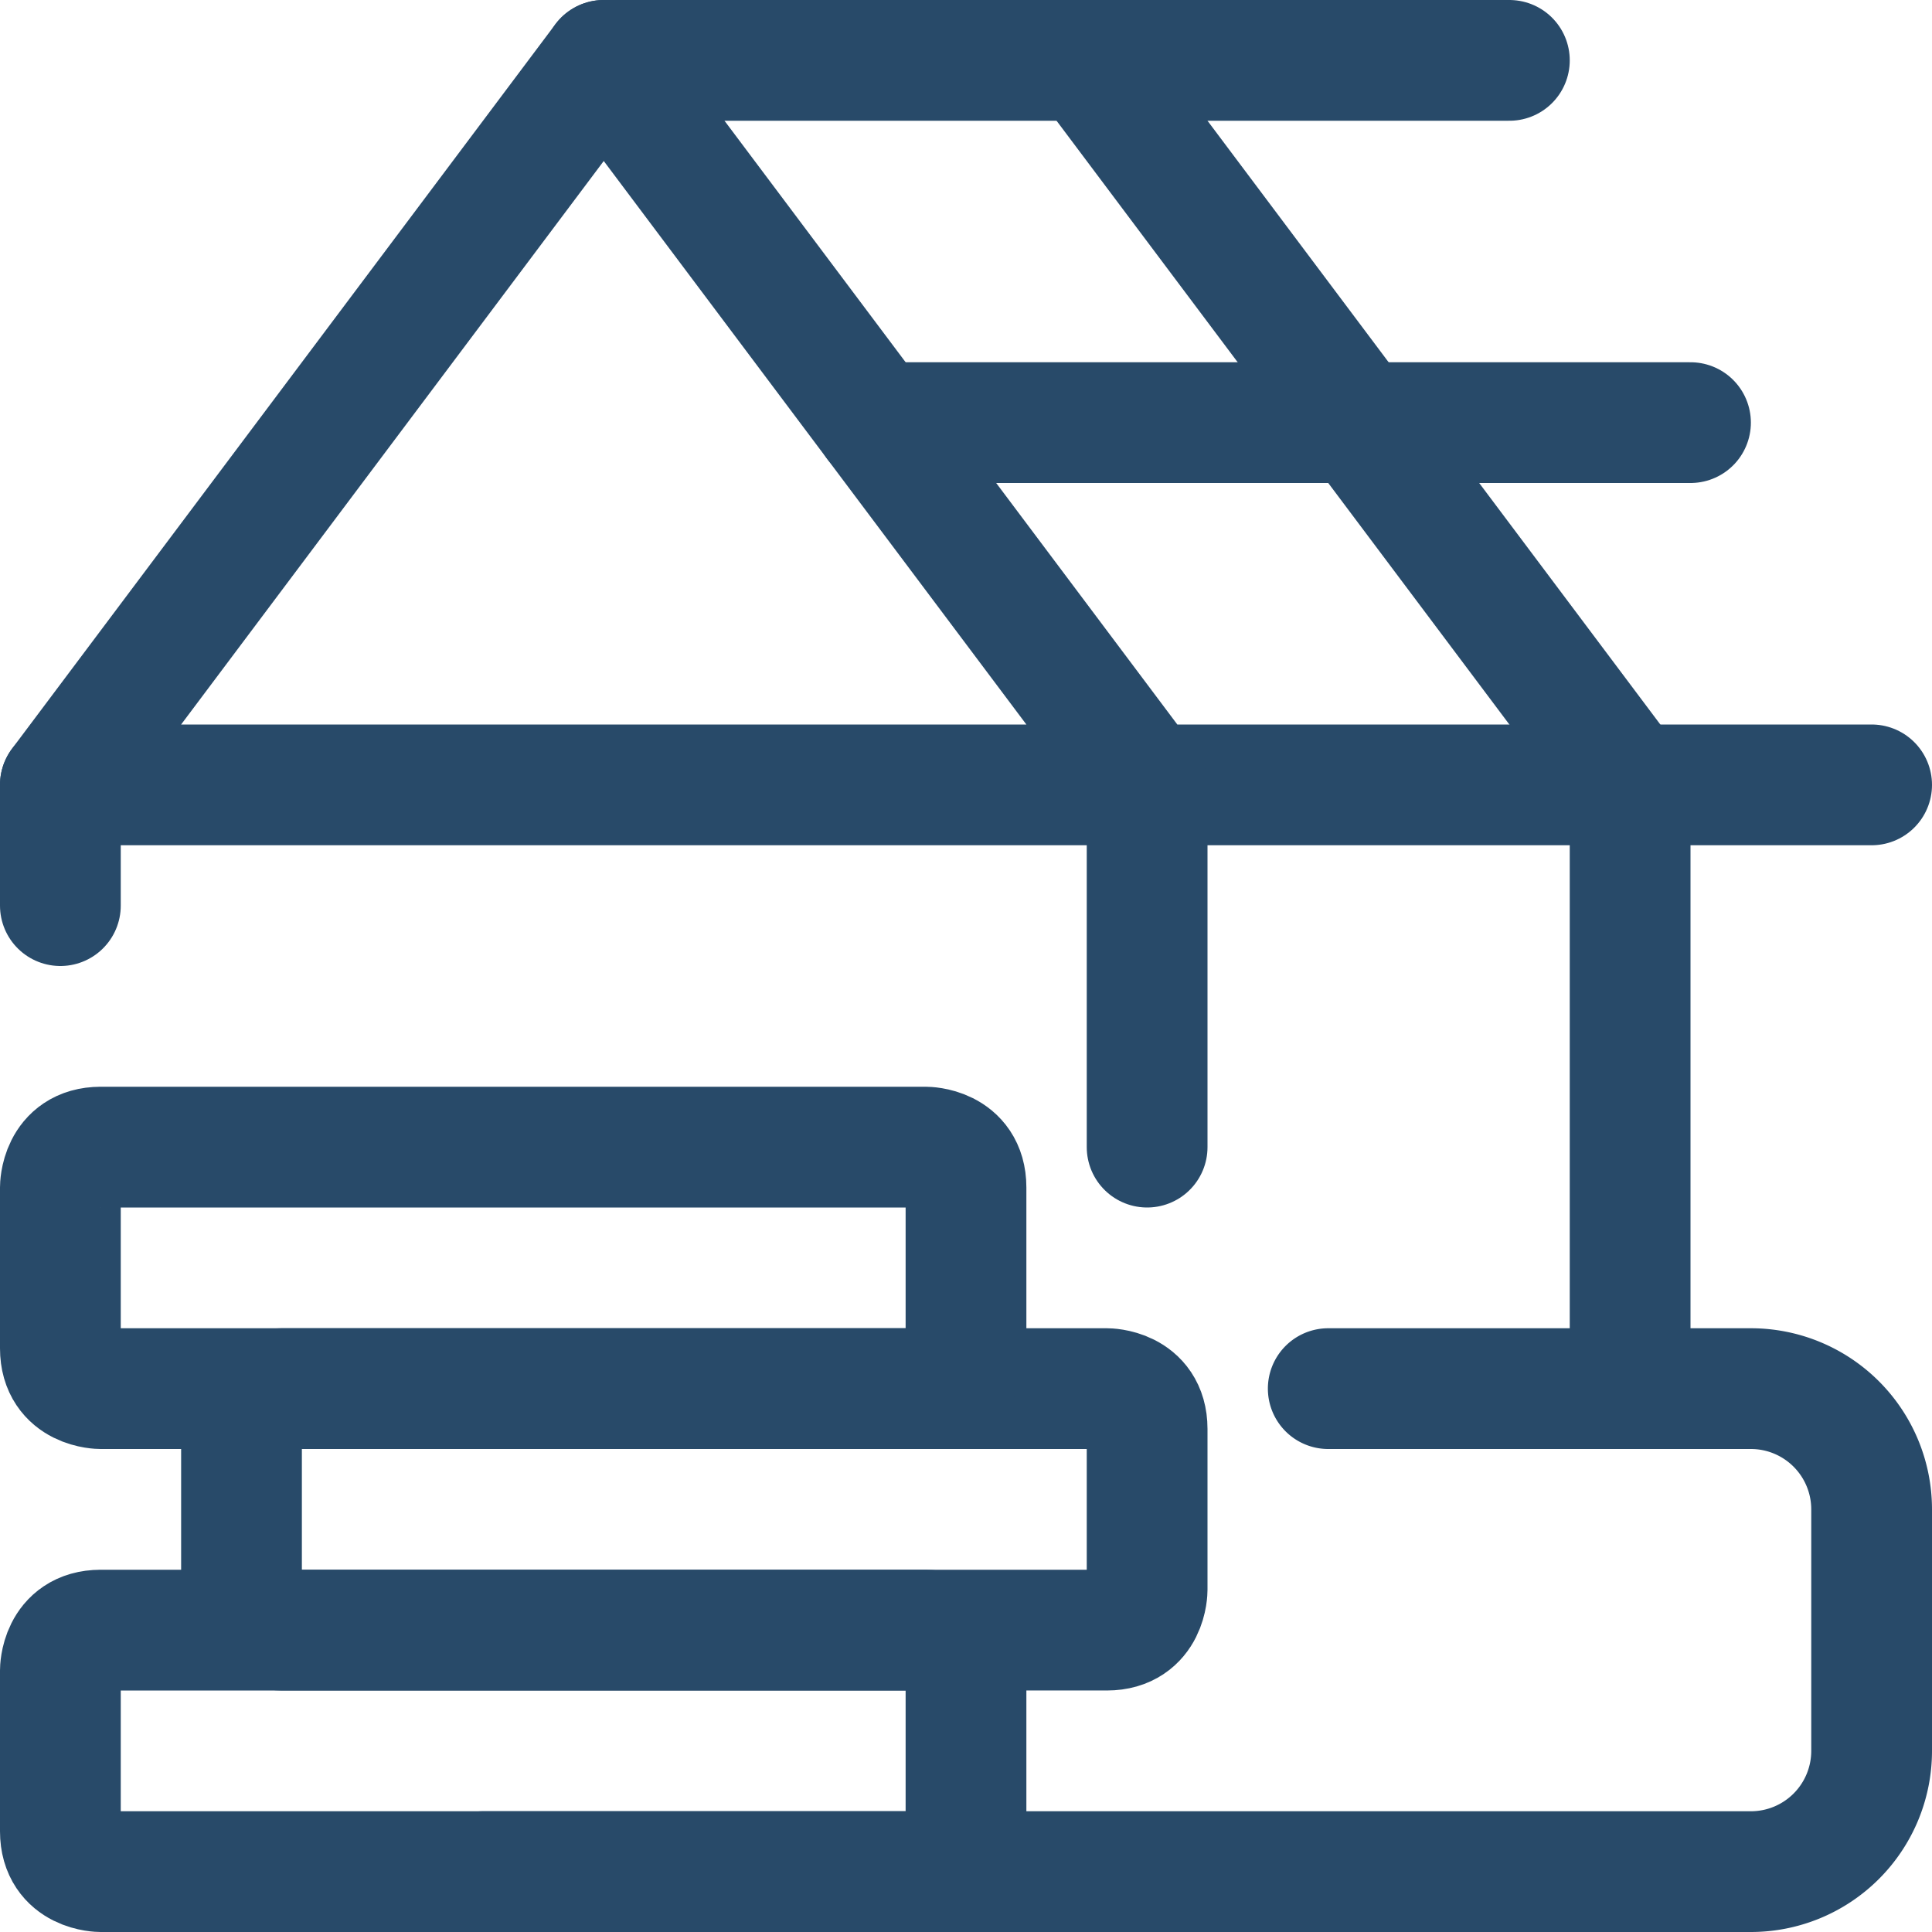
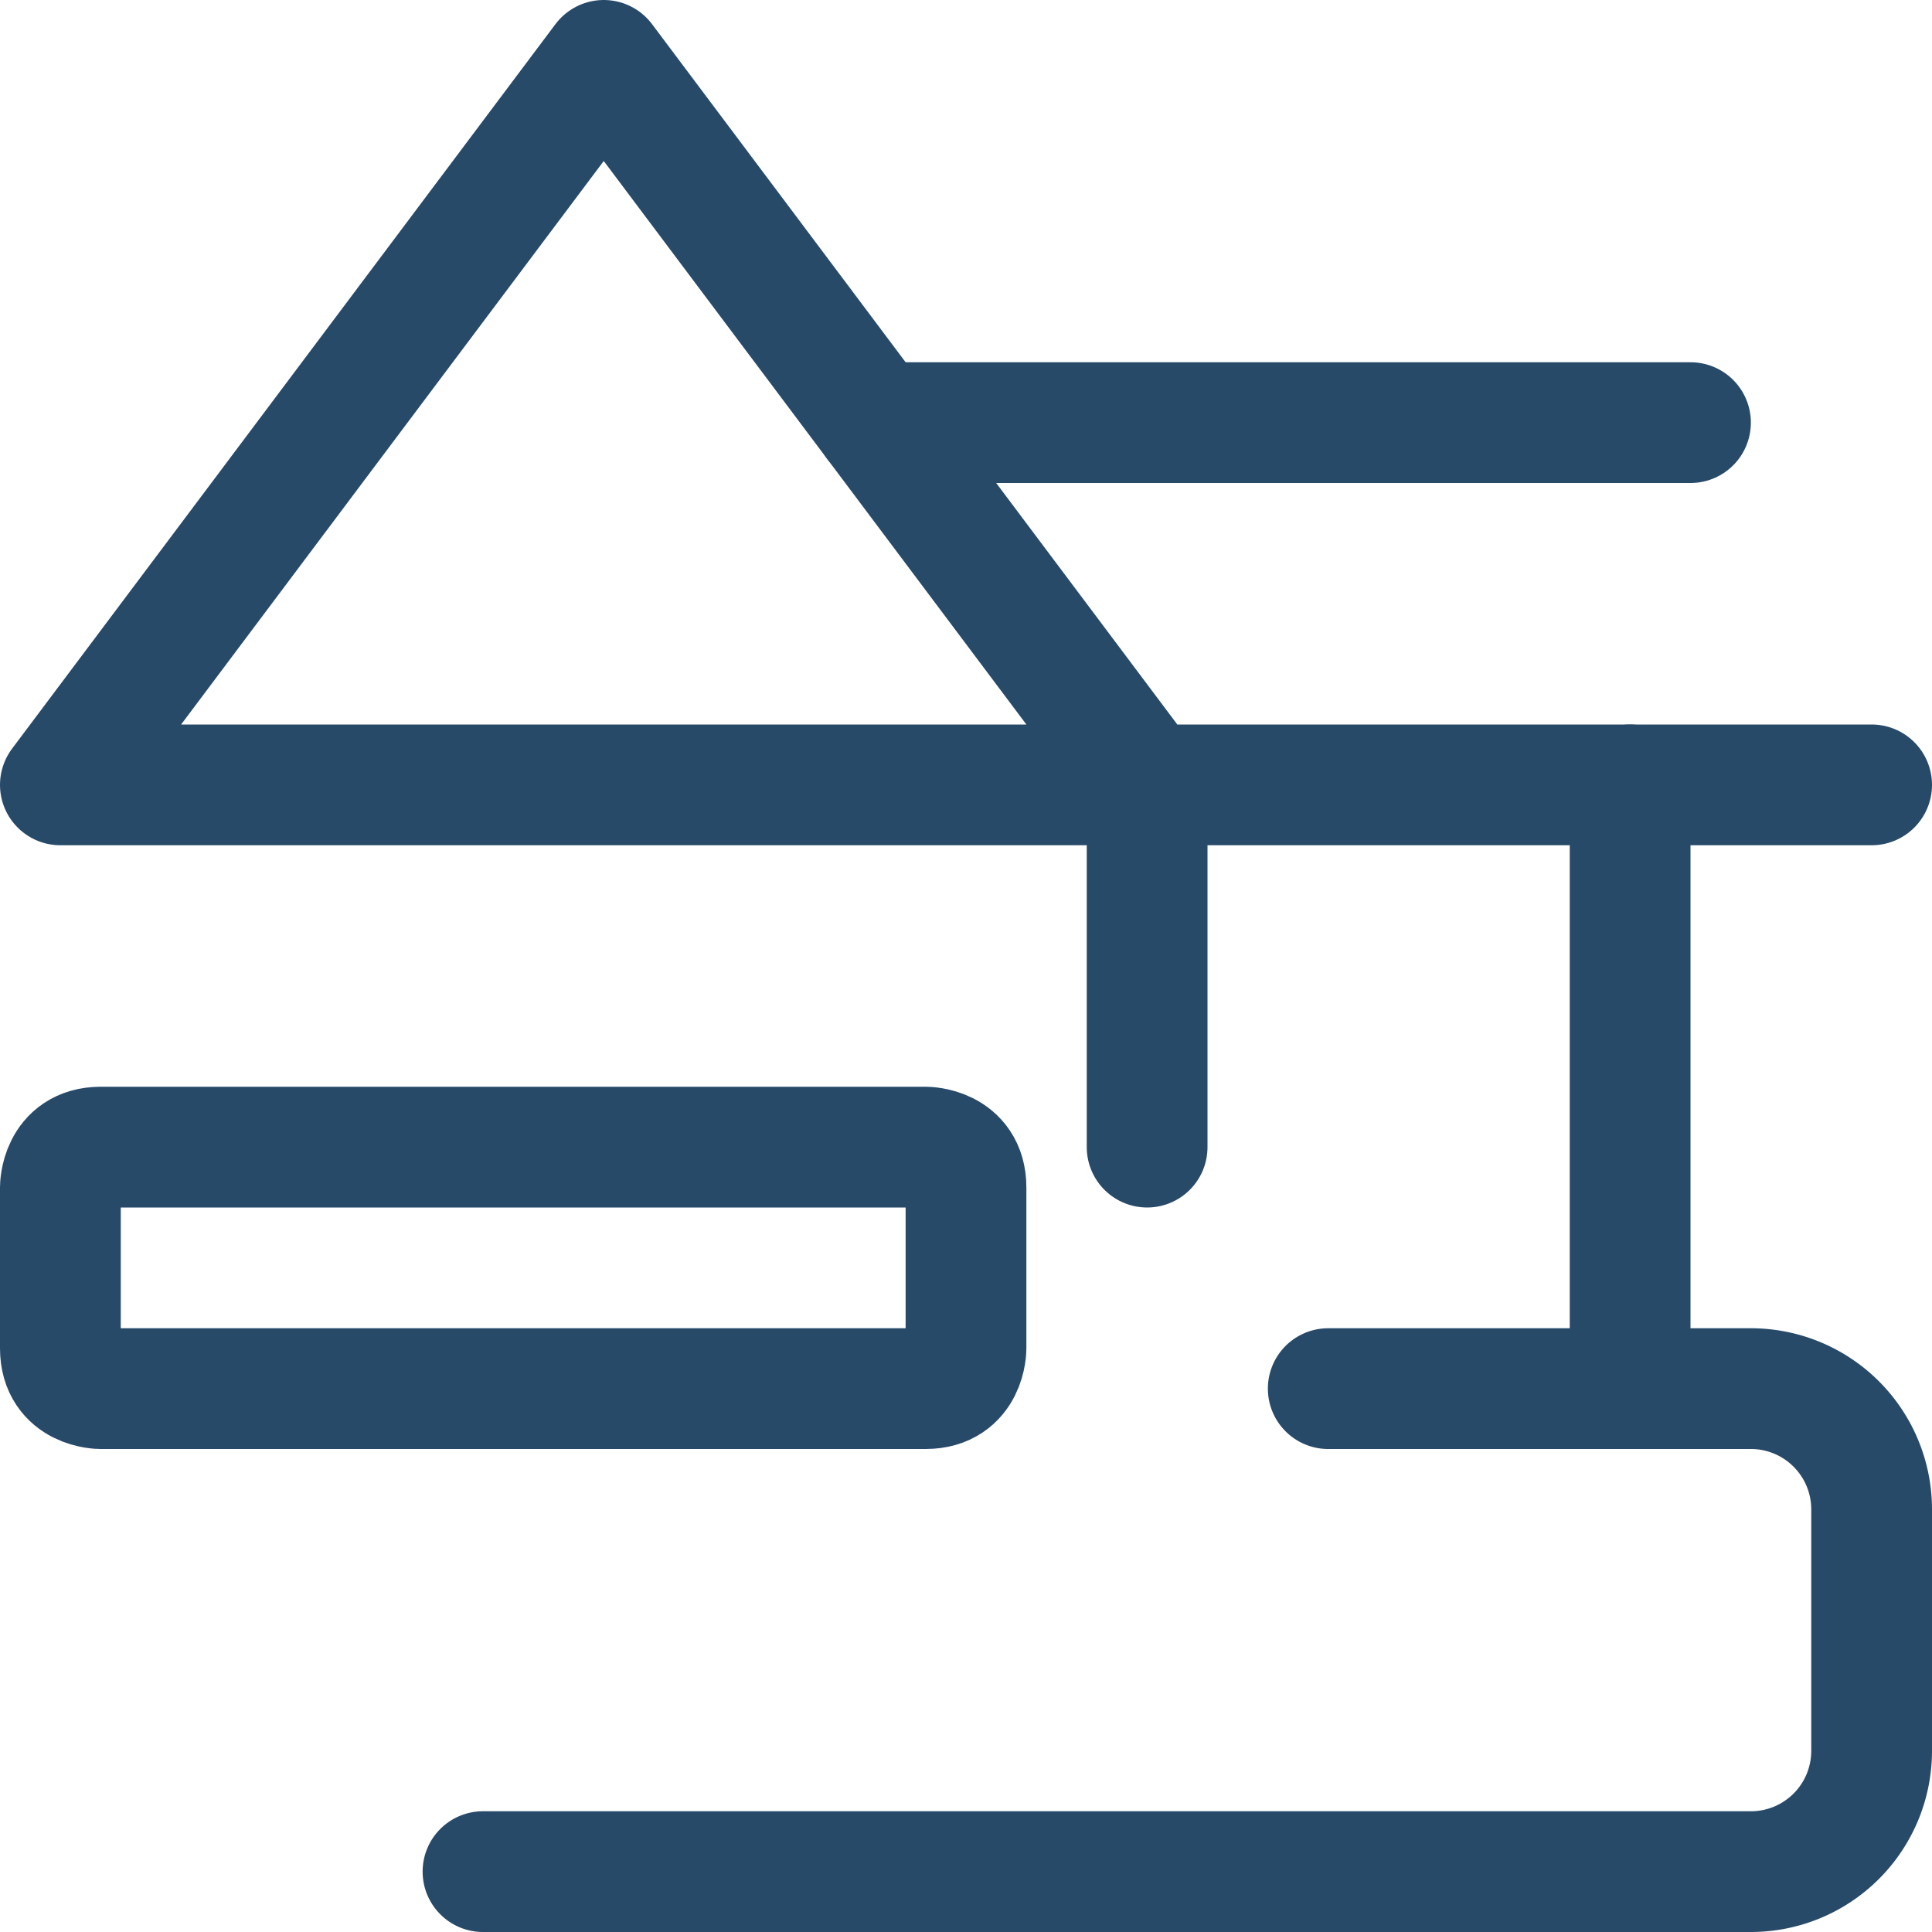
<svg xmlns="http://www.w3.org/2000/svg" viewBox="0 0 24 24" id="Construction-House-1--Streamline-Streamline-3.0">
  <desc>Construction House 1 Streamline Icon: https://streamlinehq.com</desc>
  <defs />
  <title>construction-house-1</title>
  <path d="m23.25 9.75 -22.5 0 6.75 -9 6.75 9" fill="none" stroke="#284a69" stroke-linecap="round" stroke-linejoin="round" stroke-width="1.5" />
-   <path d="m13.5 0.75 6.75 9" fill="none" stroke="#284a69" stroke-linecap="round" stroke-linejoin="round" stroke-width="1.5" />
  <path d="M16.5 17.25h5.25a1.5 1.5 0 0 1 1.5 1.5v3a1.5 1.5 0 0 1 -1.5 1.5H6" fill="none" stroke="#284a69" stroke-linecap="round" stroke-linejoin="round" stroke-width="1.5" />
  <path d="m14.25 9.75 0 4.5" fill="none" stroke="#284a69" stroke-linecap="round" stroke-linejoin="round" stroke-width="1.5" />
-   <path d="m0.75 9.75 0 1.5" fill="none" stroke="#284a69" stroke-linecap="round" stroke-linejoin="round" stroke-width="1.5" />
-   <path d="m7.5 0.75 11.25 0" fill="none" stroke="#284a69" stroke-linecap="round" stroke-linejoin="round" stroke-width="1.5" />
  <path d="M10.875 5.25 21 5.25" fill="none" stroke="#284a69" stroke-linecap="round" stroke-linejoin="round" stroke-width="1.5" />
  <path d="m20.25 9.75 0 7.5" fill="none" stroke="#284a69" stroke-linecap="round" stroke-linejoin="round" stroke-width="1.5" />
-   <path d="M1.25 20.25H11.5s0.5 0 0.5 0.5v2s0 0.5 -0.5 0.5H1.25s-0.5 0 -0.5 -0.5v-2s0 -0.5 0.5 -0.5" fill="none" stroke="#284a69" stroke-linecap="round" stroke-linejoin="round" stroke-width="1.5" />
-   <path d="M3.5 17.25h10.25s0.5 0 0.5 0.5v2s0 0.5 -0.5 0.5H3.5s-0.5 0 -0.5 -0.5v-2s0 -0.5 0.5 -0.5" fill="none" stroke="#284a69" stroke-linecap="round" stroke-linejoin="round" stroke-width="1.5" />
  <path d="M1.25 14.25H11.5s0.5 0 0.5 0.5v2s0 0.5 -0.5 0.5H1.25s-0.5 0 -0.5 -0.5v-2s0 -0.5 0.5 -0.5" fill="none" stroke="#284a69" stroke-linecap="round" stroke-linejoin="round" stroke-width="1.5" />
</svg>